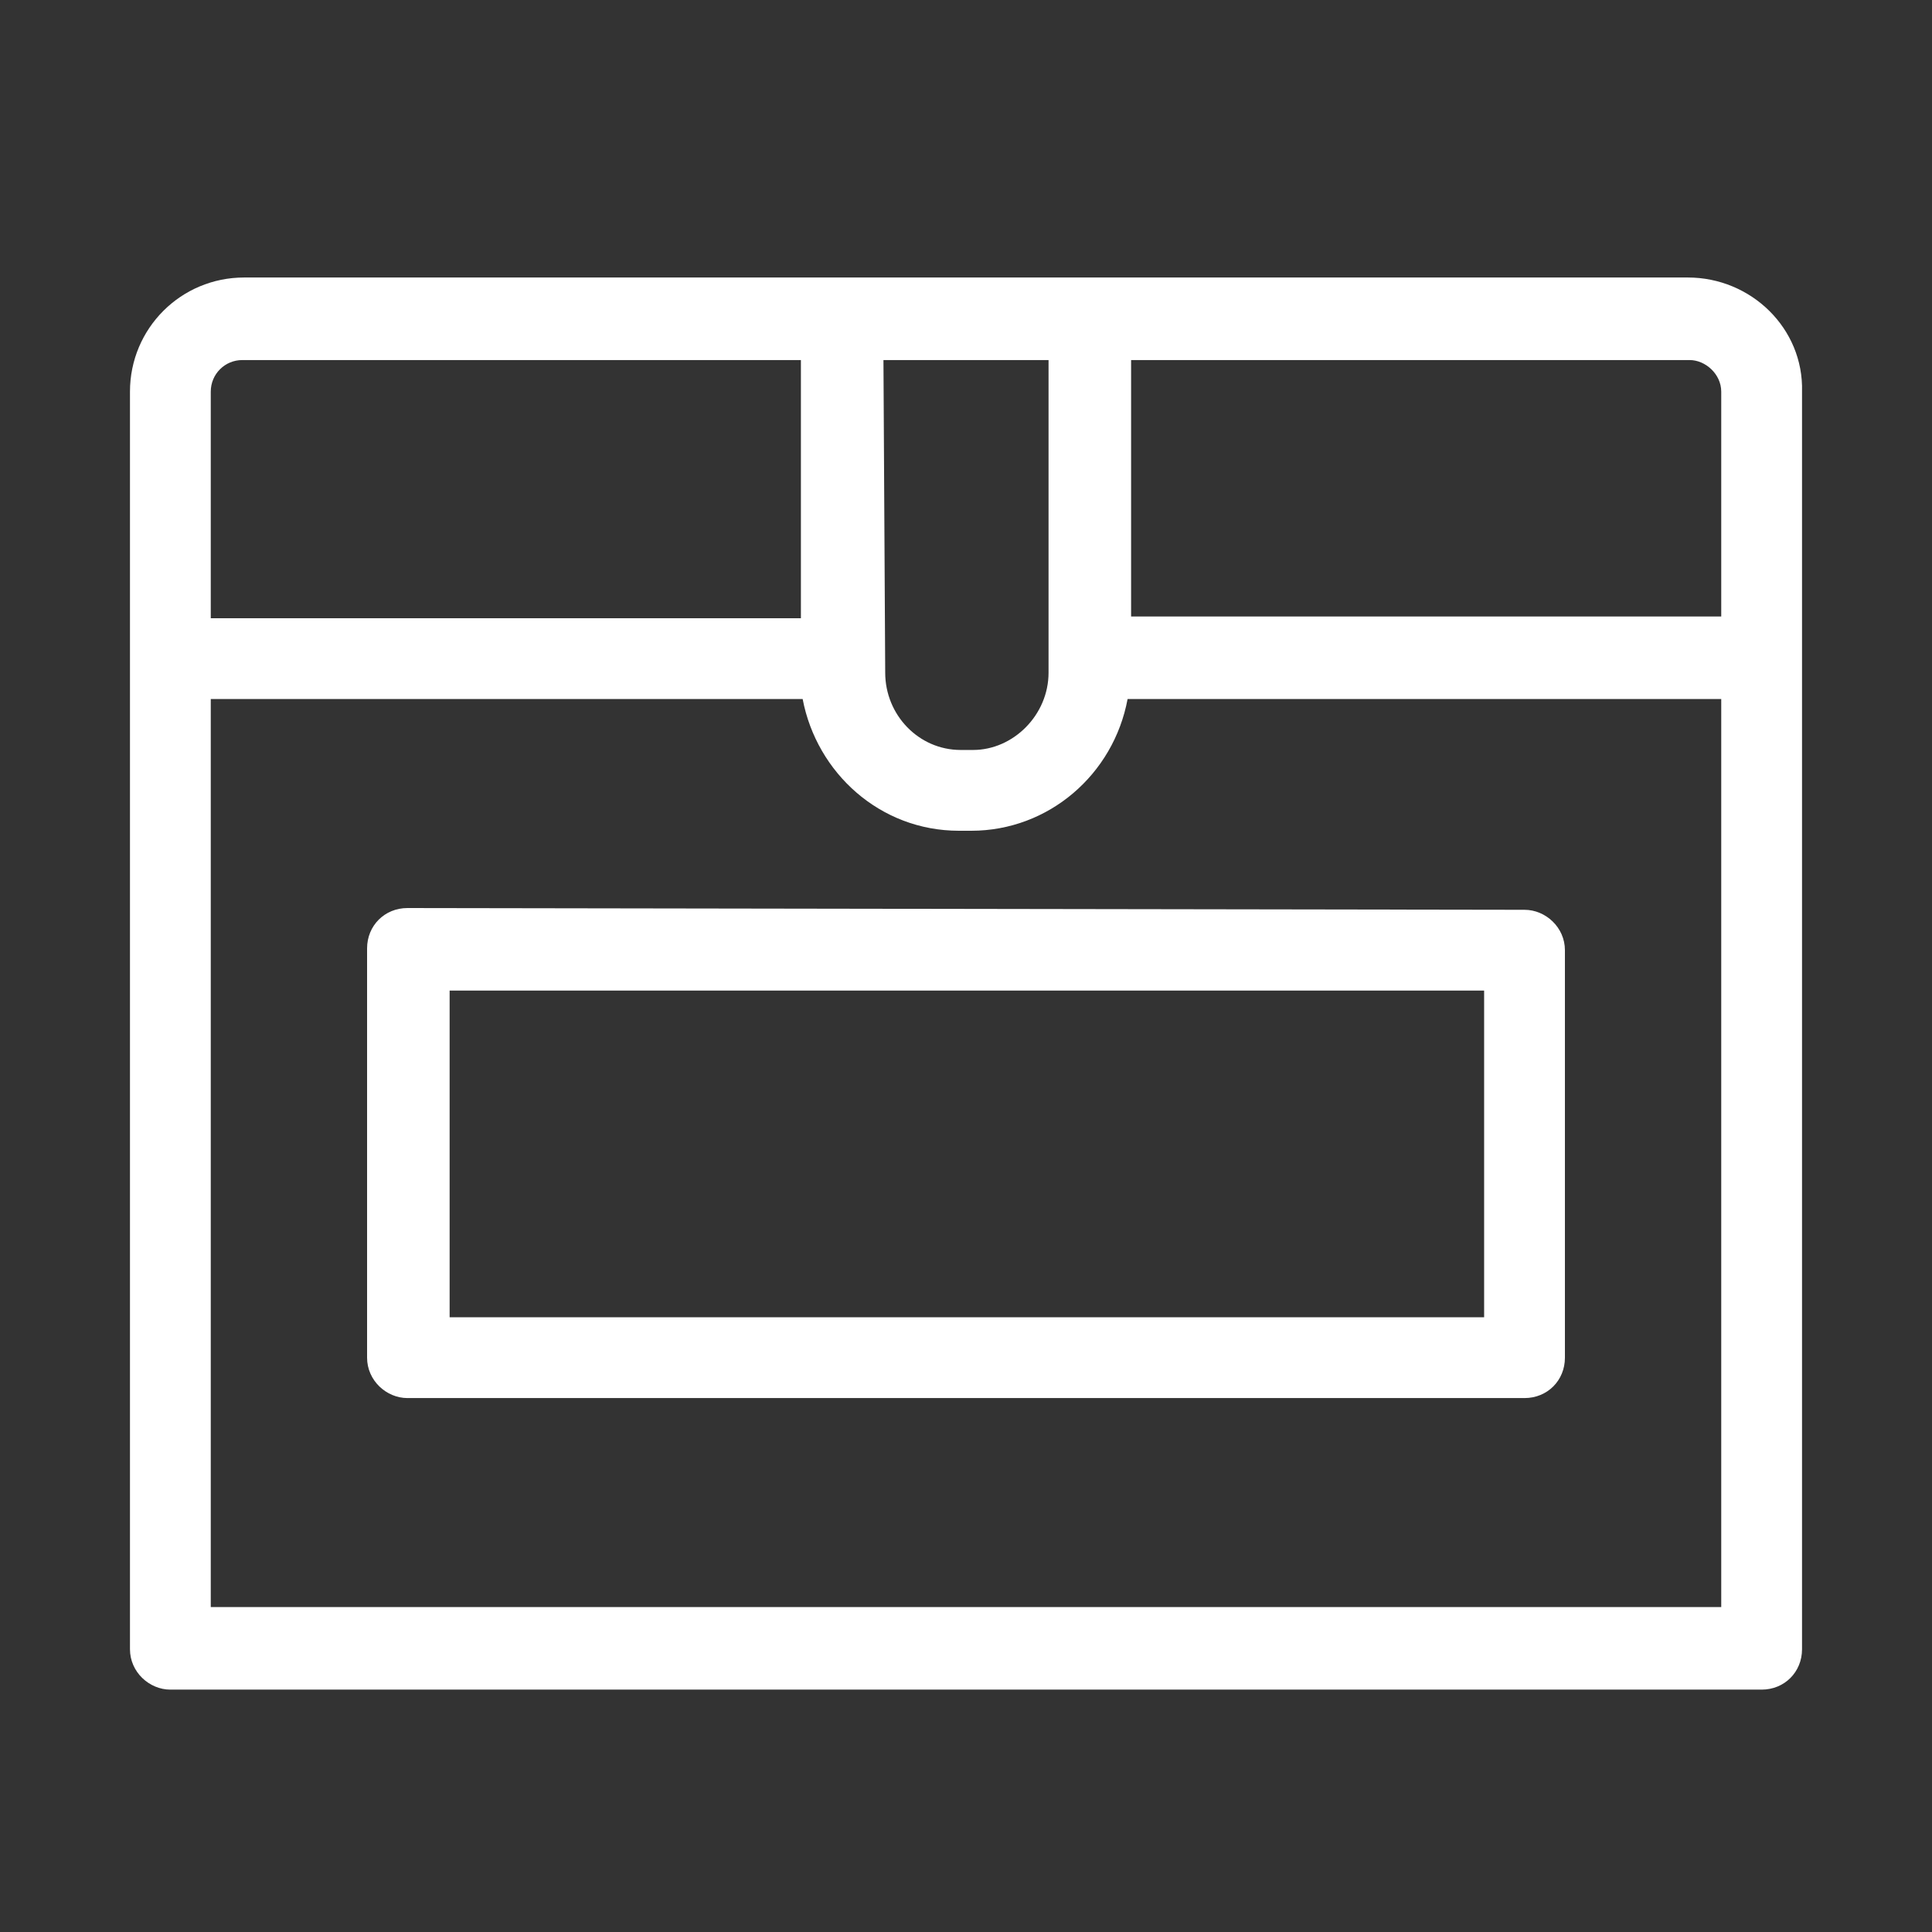
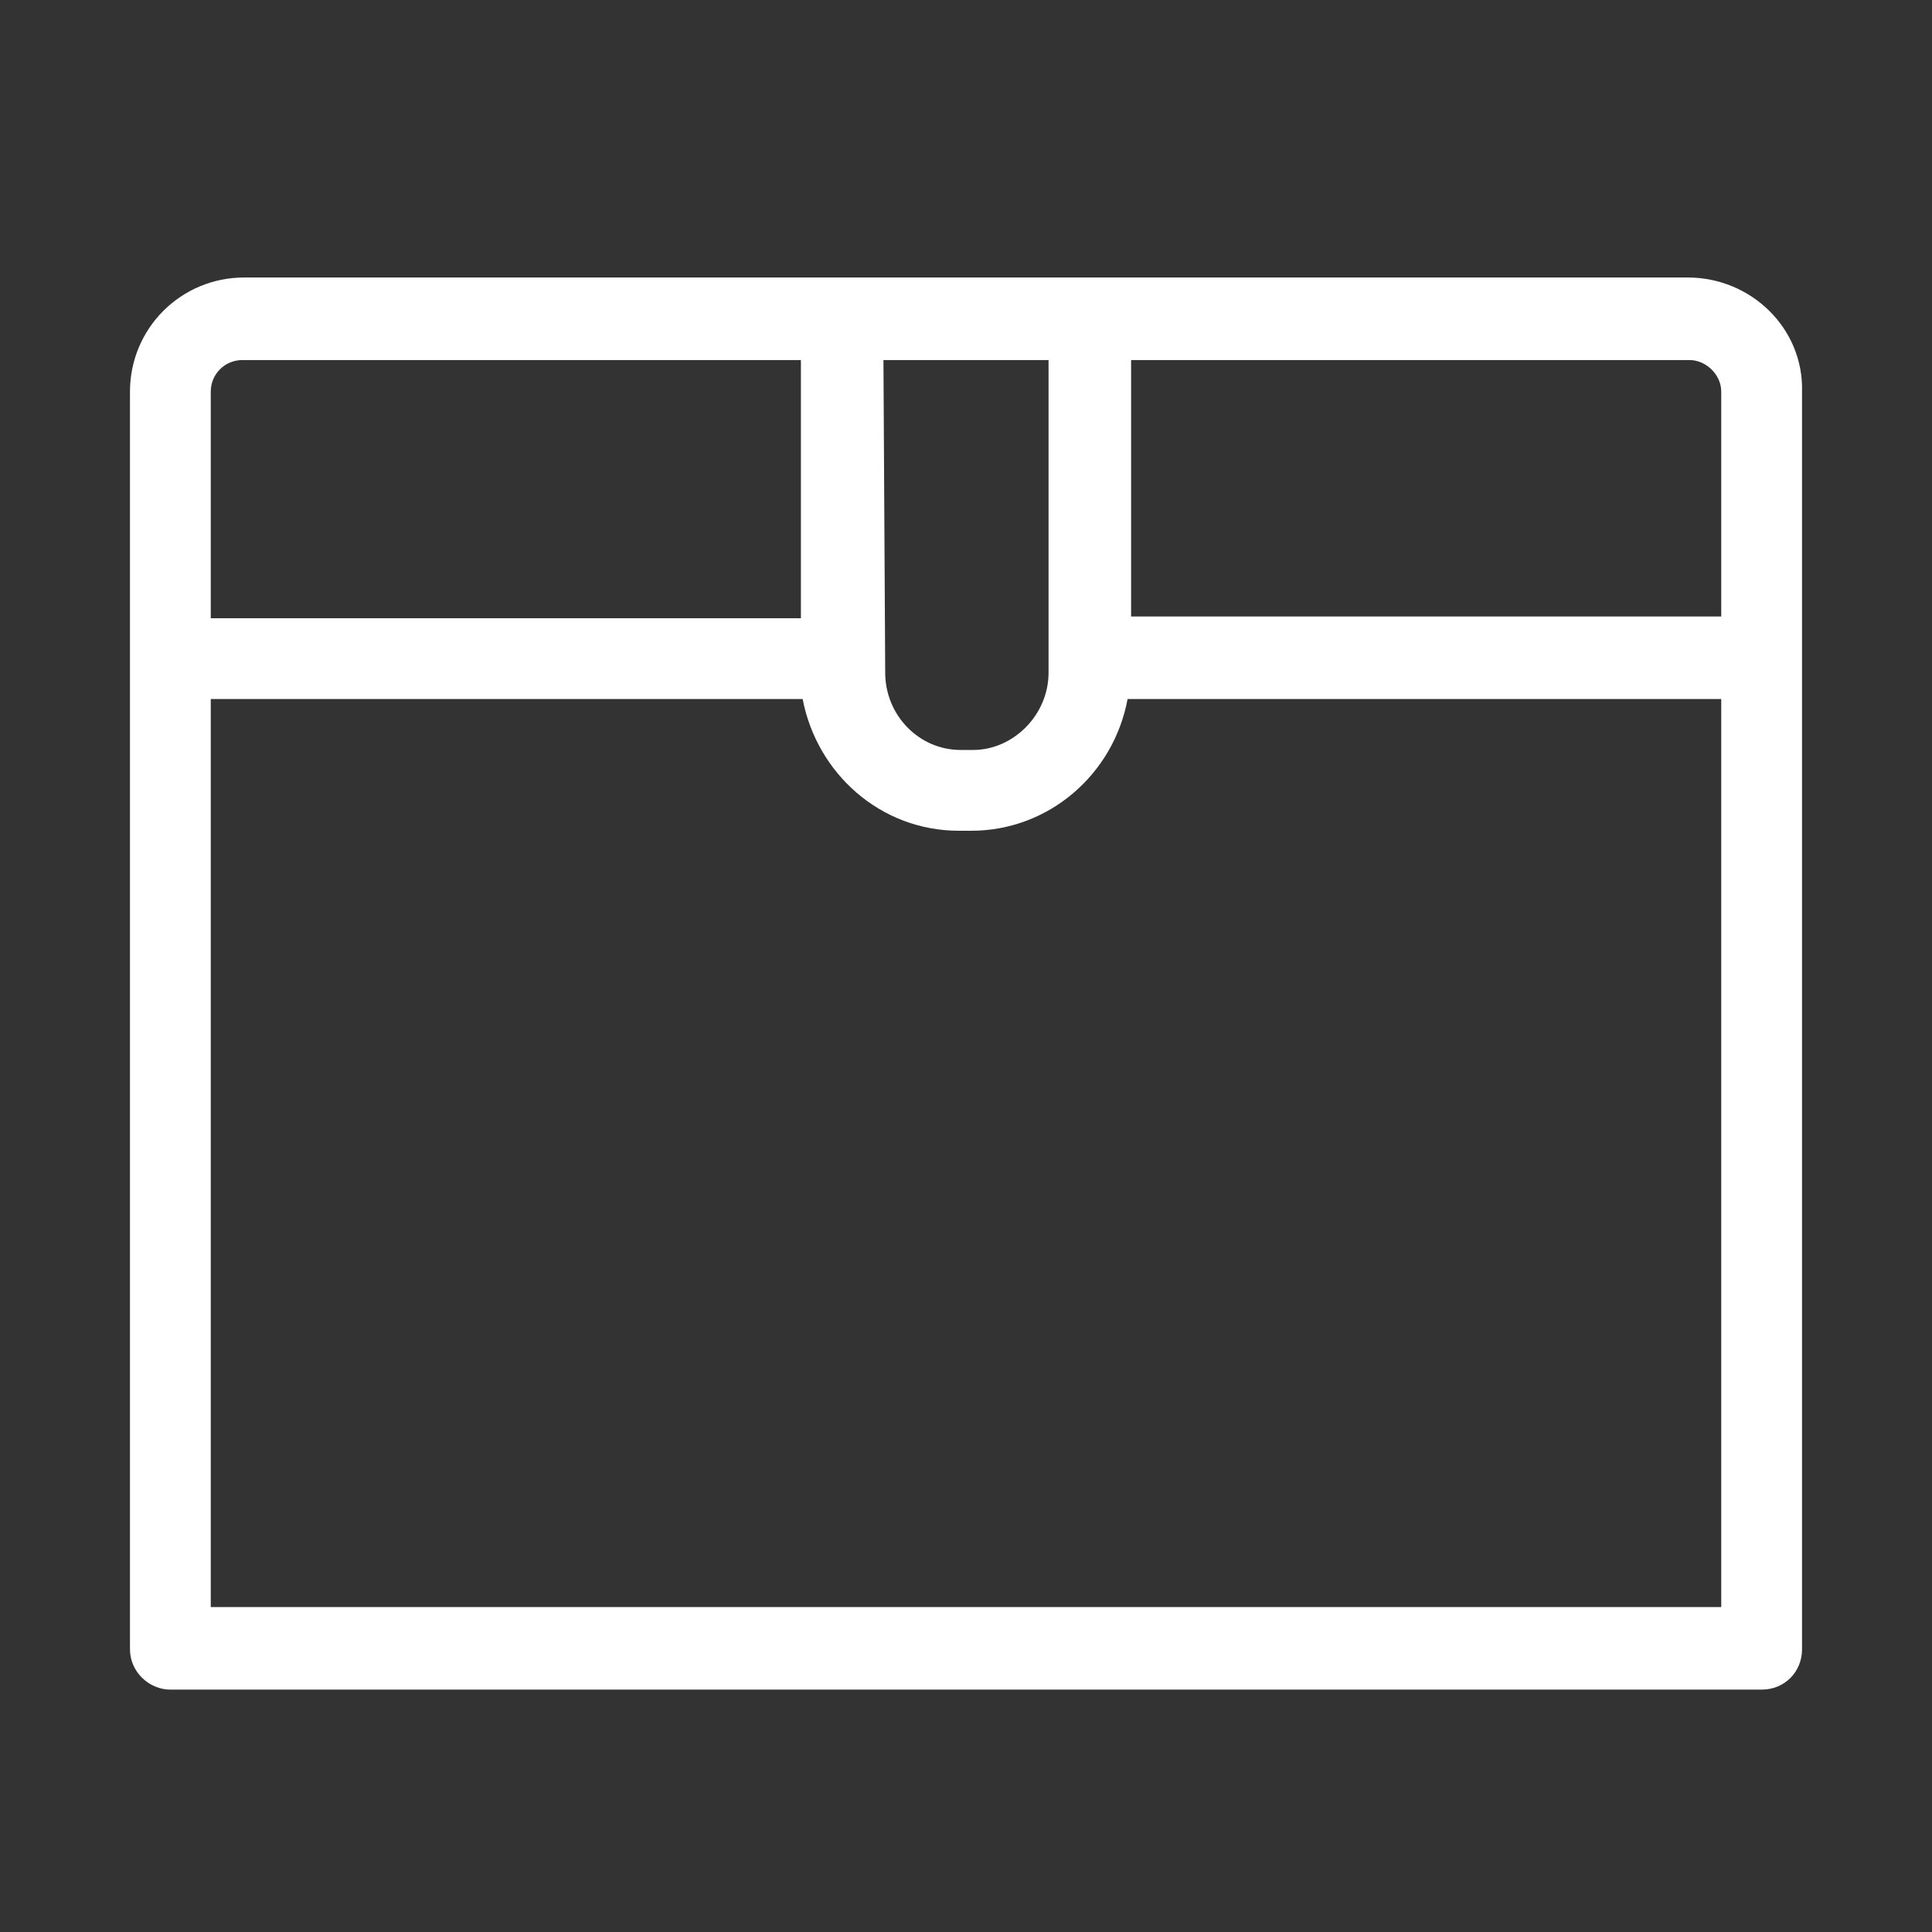
<svg xmlns="http://www.w3.org/2000/svg" version="1.1" id="Слой_1" x="0px" y="0px" viewBox="0 0 110 110" style="enable-background:new 0 0 110 110;" xml:space="preserve">
  <rect x="0" y="0" width="110" height="110" fill="#333333" stroke="none" />
  <style type="text/css"> .st0{fill:#FFFFFF;} </style>
  <path class="st0" d="M96.1,15.8h-34c0,0,0,0-0.1,0H48c0,0,0,0-0.1,0h-34c-3.6,0-6.5,2.9-6.5,6.5v71.6c0,1.3,1.1,2.3,2.3,2.3h90.6 c1.3,0,2.3-1,2.3-2.3V22.3C102.7,18.7,99.7,15.8,96.1,15.8L96.1,15.8z M98,22.3v12.8l-33.6,0V20.5h31.8C97.1,20.5,98,21.3,98,22.3 L98,22.3z M50.3,20.5h9.4v17.8c0,2.4-2,4.4-4.3,4.4h-0.7c-2.4,0-4.3-2-4.3-4.4L50.3,20.5z M12,22.3c0-1,0.8-1.8,1.8-1.8h31.8v14.7 H12L12,22.3z M98,91.5H12V39.8h33.7c0.8,4.2,4.4,7.5,8.9,7.5h0.7c4.4,0,8.1-3.2,8.9-7.5H98L98,91.5z" />
-   <path class="st0" d="M23.2,51.7c-1.3,0-2.3,1-2.3,2.3v23.3c0,1.3,1.1,2.3,2.3,2.3h63.6c1.3,0,2.3-1,2.3-2.3V54.1 c0-1.3-1.1-2.3-2.3-2.3L23.2,51.7z M84.4,75H25.6V56.4h58.9V75z" />
</svg>